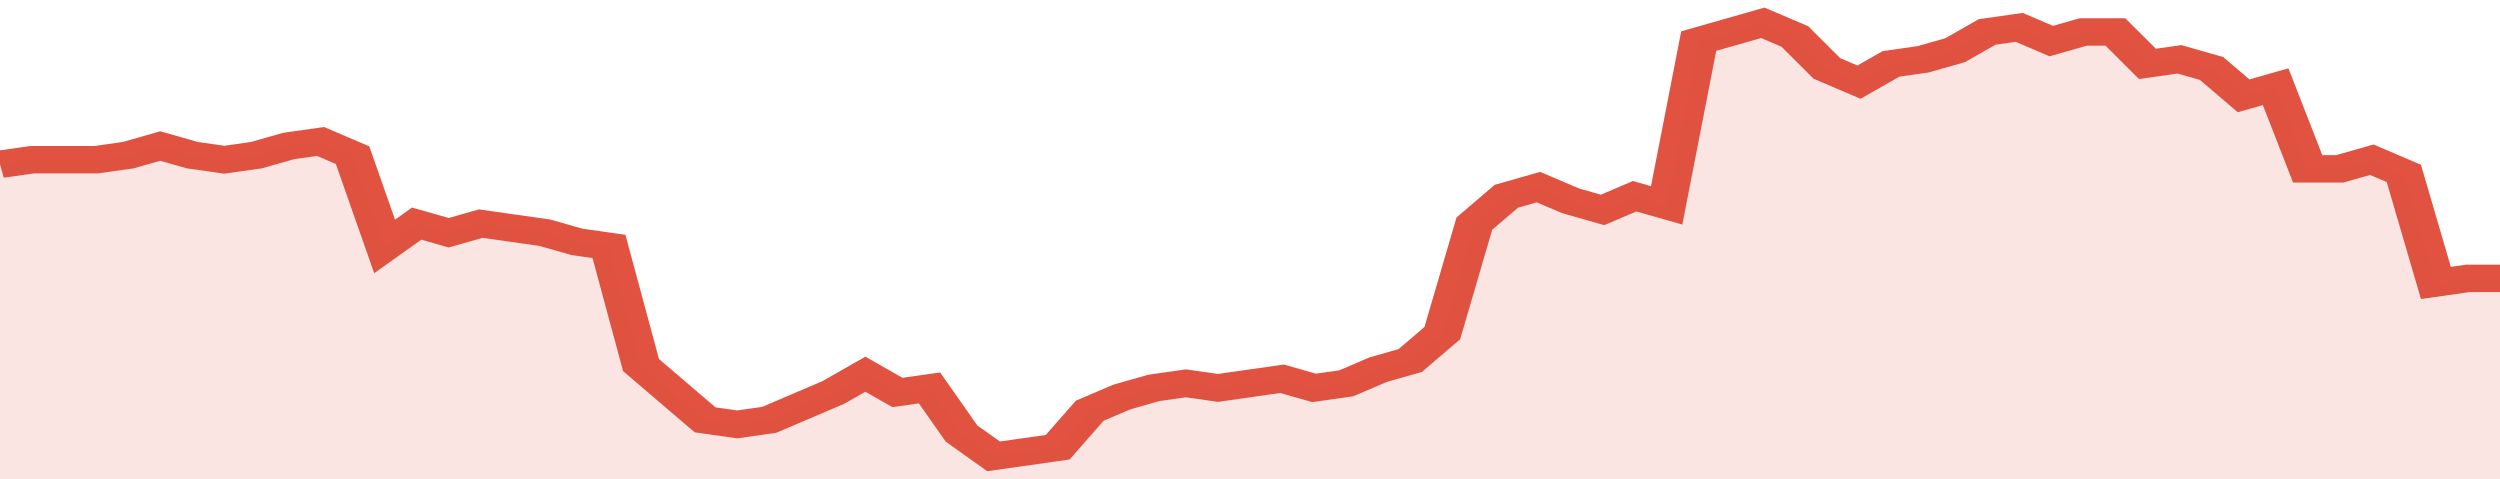
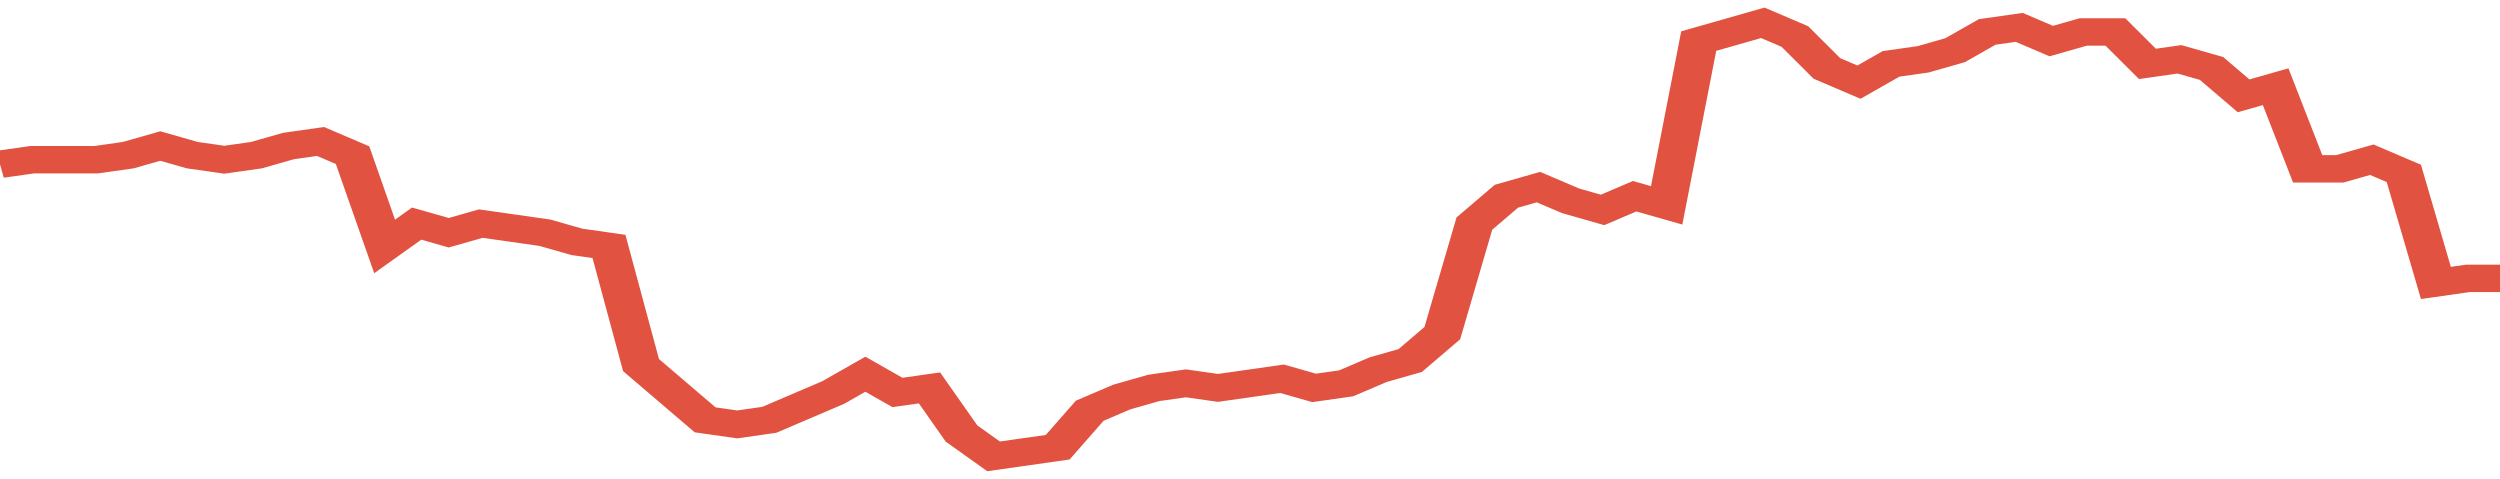
<svg xmlns="http://www.w3.org/2000/svg" viewBox="0 0 390 105" width="120" height="23" preserveAspectRatio="none">
  <polyline fill="none" stroke="#E15241" stroke-width="6" points="0, 36 5, 35 10, 35 15, 35 20, 34 25, 32 30, 34 35, 35 40, 34 45, 32 50, 31 55, 34 60, 54 65, 49 70, 51 75, 49 80, 50 85, 51 90, 53 95, 54 100, 80 105, 86 110, 92 115, 93 120, 92 125, 89 130, 86 135, 82 140, 86 145, 85 150, 95 155, 100 160, 99 165, 98 170, 90 175, 87 180, 85 185, 84 190, 85 195, 84 200, 83 205, 85 210, 84 215, 81 220, 79 225, 73 230, 49 235, 43 240, 41 245, 44 250, 46 255, 43 260, 45 265, 9 270, 7 275, 5 280, 8 285, 15 290, 18 295, 14 300, 13 305, 11 310, 7 315, 6 320, 9 325, 7 330, 7 335, 14 340, 13 345, 15 350, 21 355, 19 360, 37 365, 37 370, 35 375, 38 380, 62 385, 61 390, 61 390, 61 "> </polyline>
-   <polygon fill="#E15241" opacity="0.15" points="0, 105 0, 36 5, 35 10, 35 15, 35 20, 34 25, 32 30, 34 35, 35 40, 34 45, 32 50, 31 55, 34 60, 54 65, 49 70, 51 75, 49 80, 50 85, 51 90, 53 95, 54 100, 80 105, 86 110, 92 115, 93 120, 92 125, 89 130, 86 135, 82 140, 86 145, 85 150, 95 155, 100 160, 99 165, 98 170, 90 175, 87 180, 85 185, 84 190, 85 195, 84 200, 83 205, 85 210, 84 215, 81 220, 79 225, 73 230, 49 235, 43 240, 41 245, 44 250, 46 255, 43 260, 45 265, 9 270, 7 275, 5 280, 8 285, 15 290, 18 295, 14 300, 13 305, 11 310, 7 315, 6 320, 9 325, 7 330, 7 335, 14 340, 13 345, 15 350, 21 355, 19 360, 37 365, 37 370, 35 375, 38 380, 62 385, 61 390, 61 390, 105 " />
</svg>